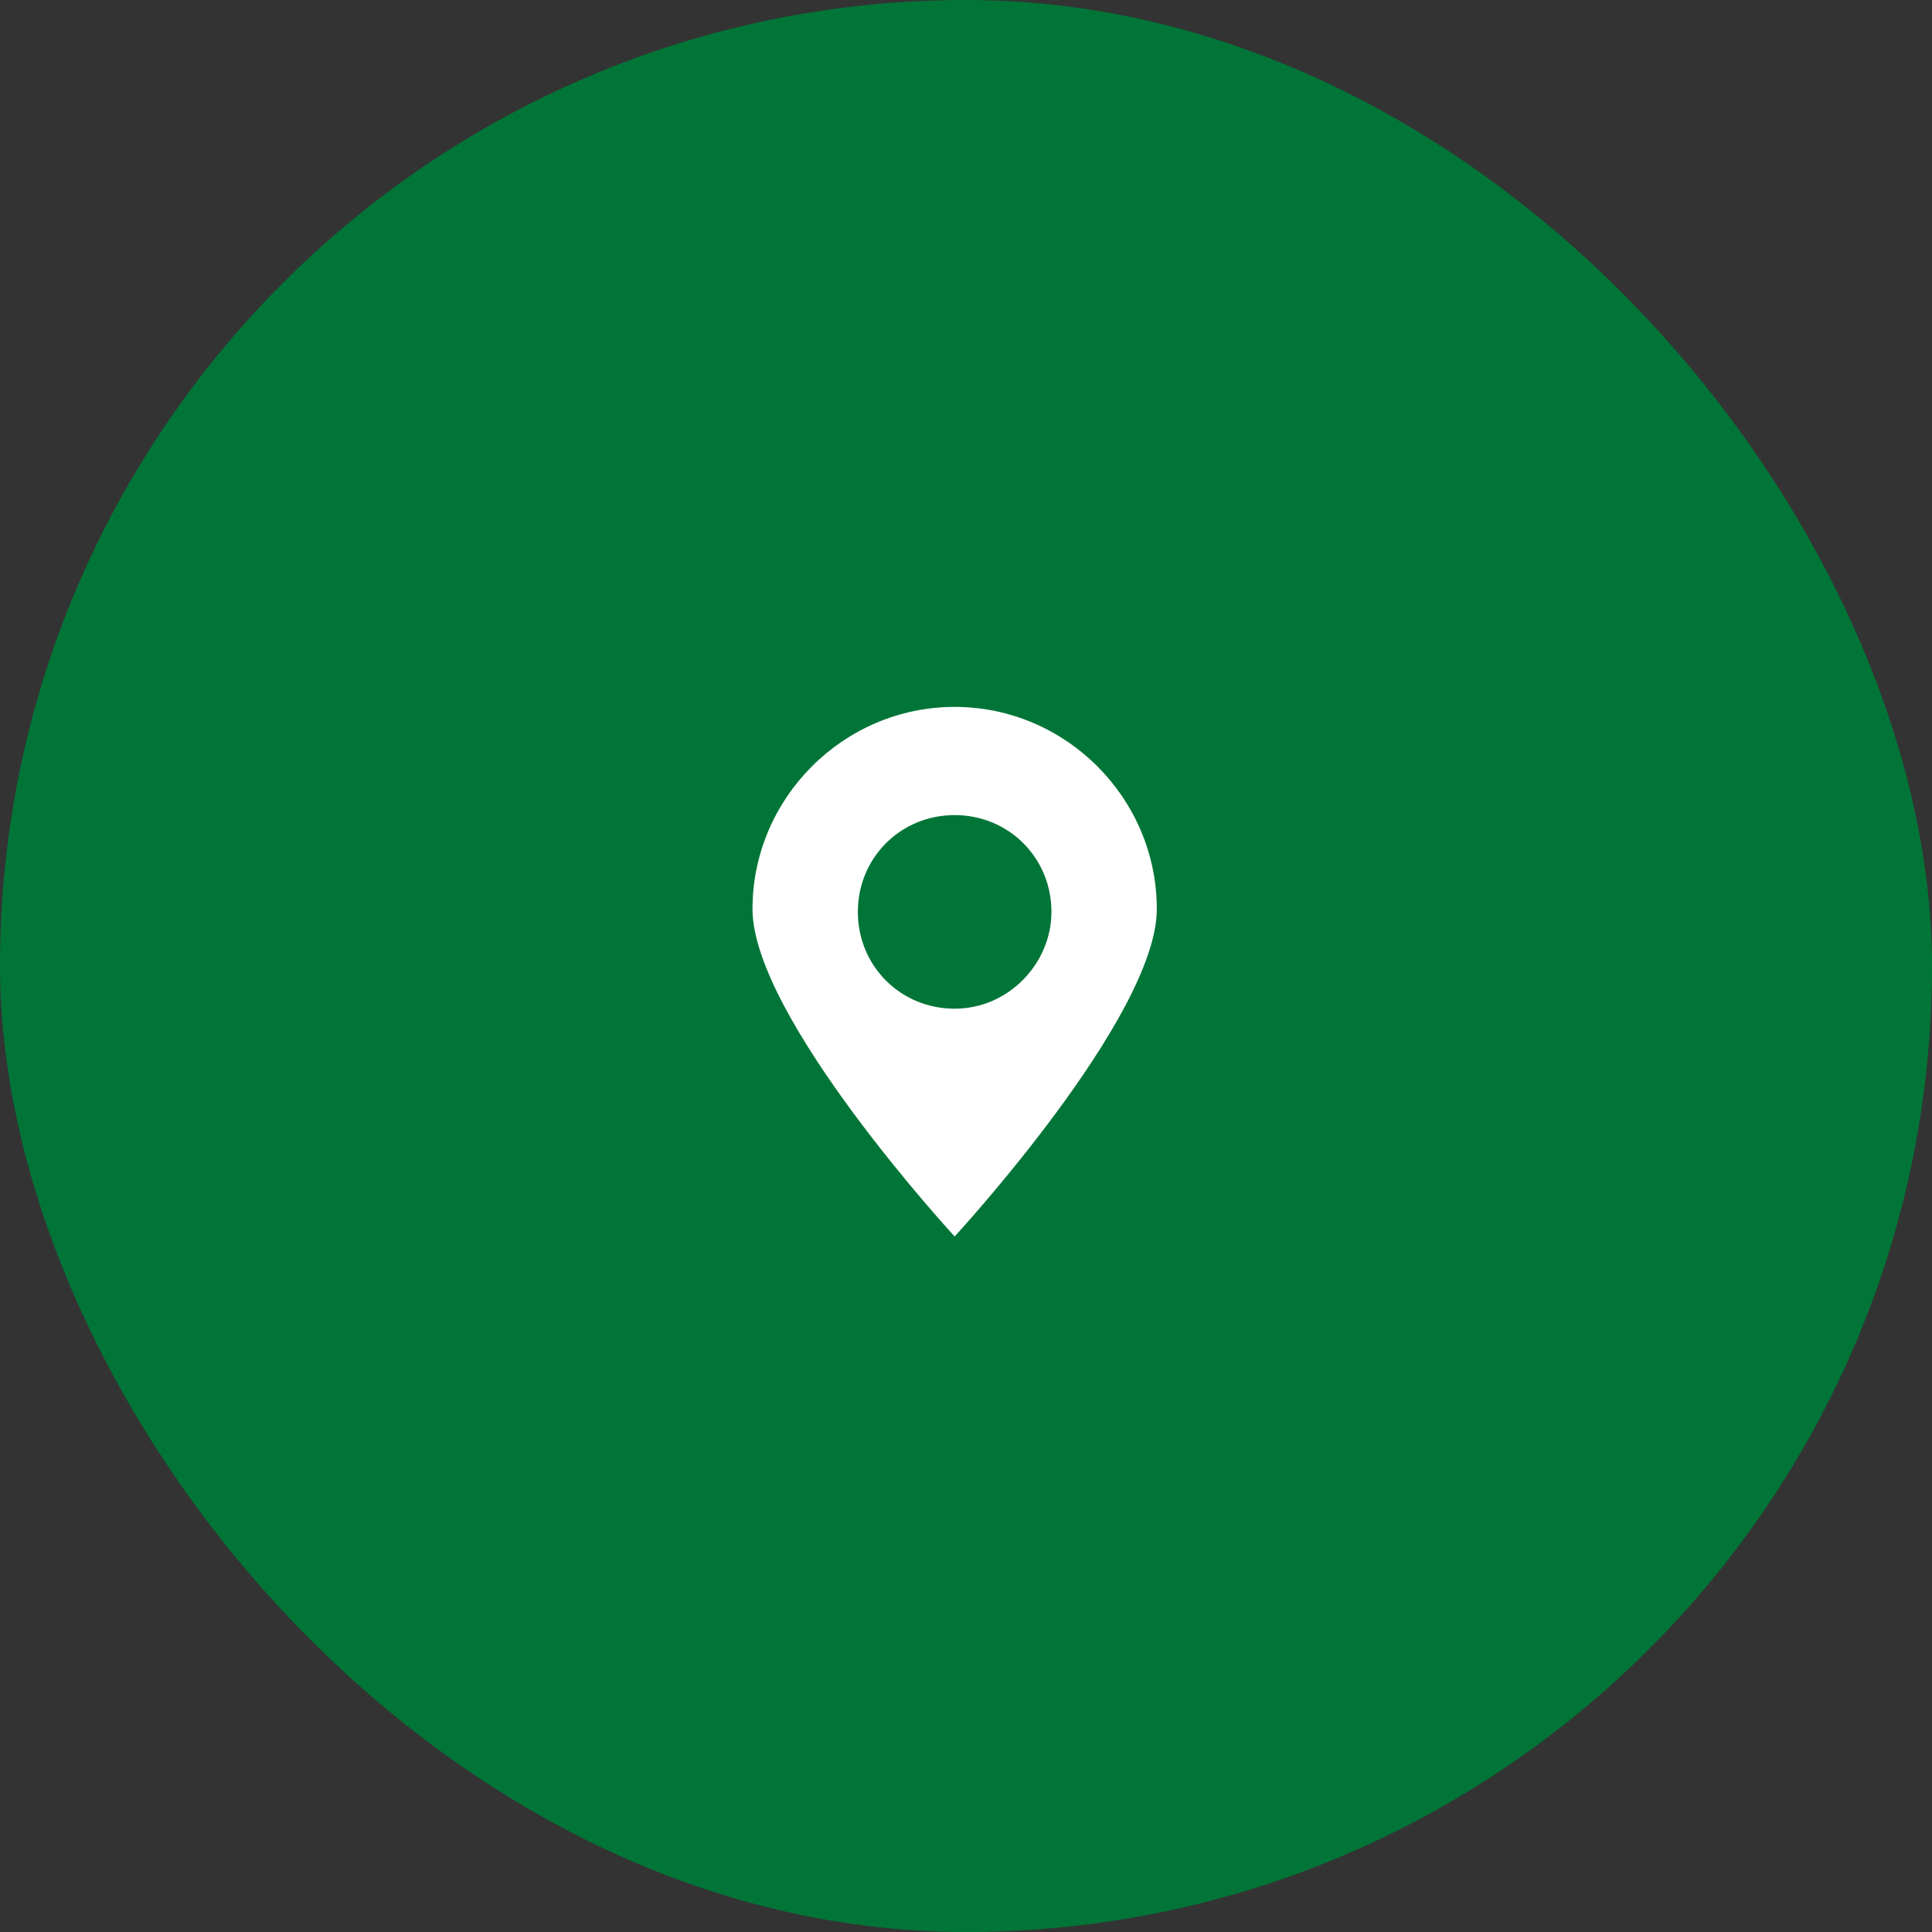
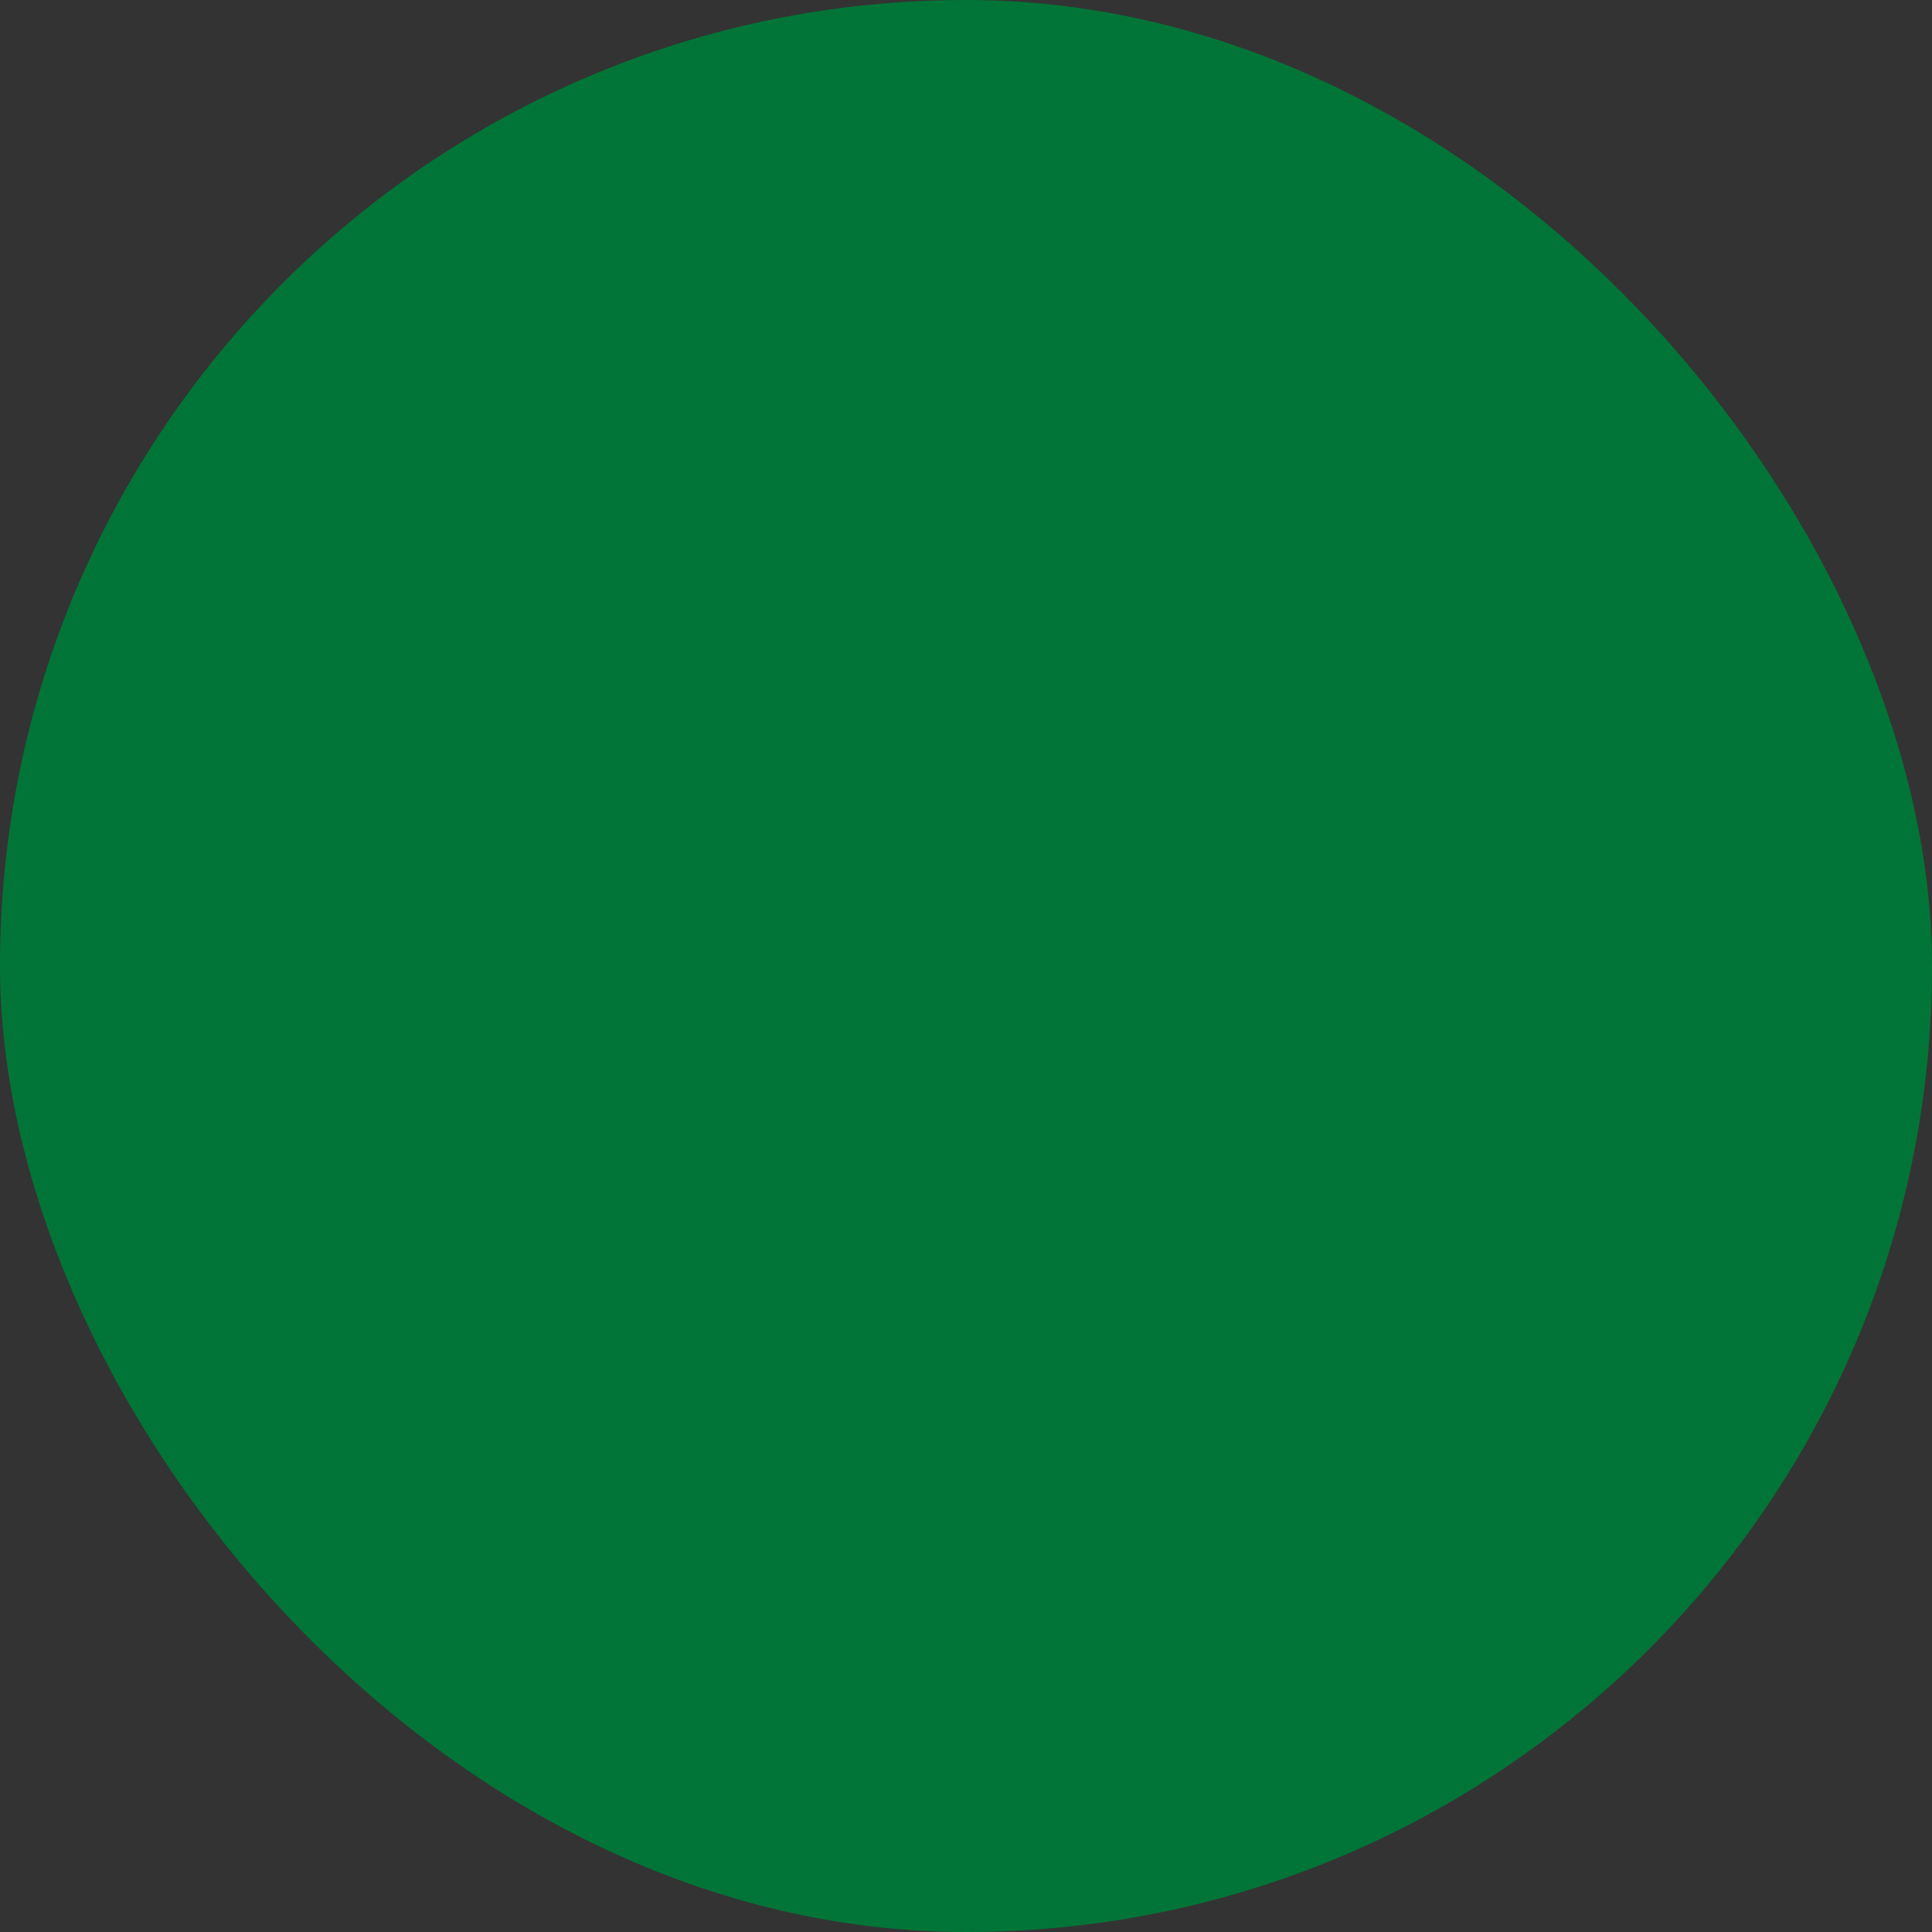
<svg xmlns="http://www.w3.org/2000/svg" width="100" height="100" viewBox="0 0 100 100" fill="none">
  <rect x="0" y="0" width="100" height="100" fill="#333333" stroke="none" />
  <rect width="100" height="100" rx="50" fill="#017537" />
-   <path d="M49.412 36.589C43.665 36.589 38.949 41.305 38.949 47.053C38.949 52.653 49.412 64 49.412 64C49.412 64 59.876 52.653 59.876 47.053C59.876 41.305 55.16 36.589 49.412 36.589ZM49.412 52.21C46.612 52.21 44.402 50 44.402 47.2C44.402 44.4 46.612 42.189 49.412 42.189C52.212 42.189 54.423 44.4 54.423 47.2C54.423 49.852 52.212 52.21 49.412 52.21Z" fill="white" />
</svg>